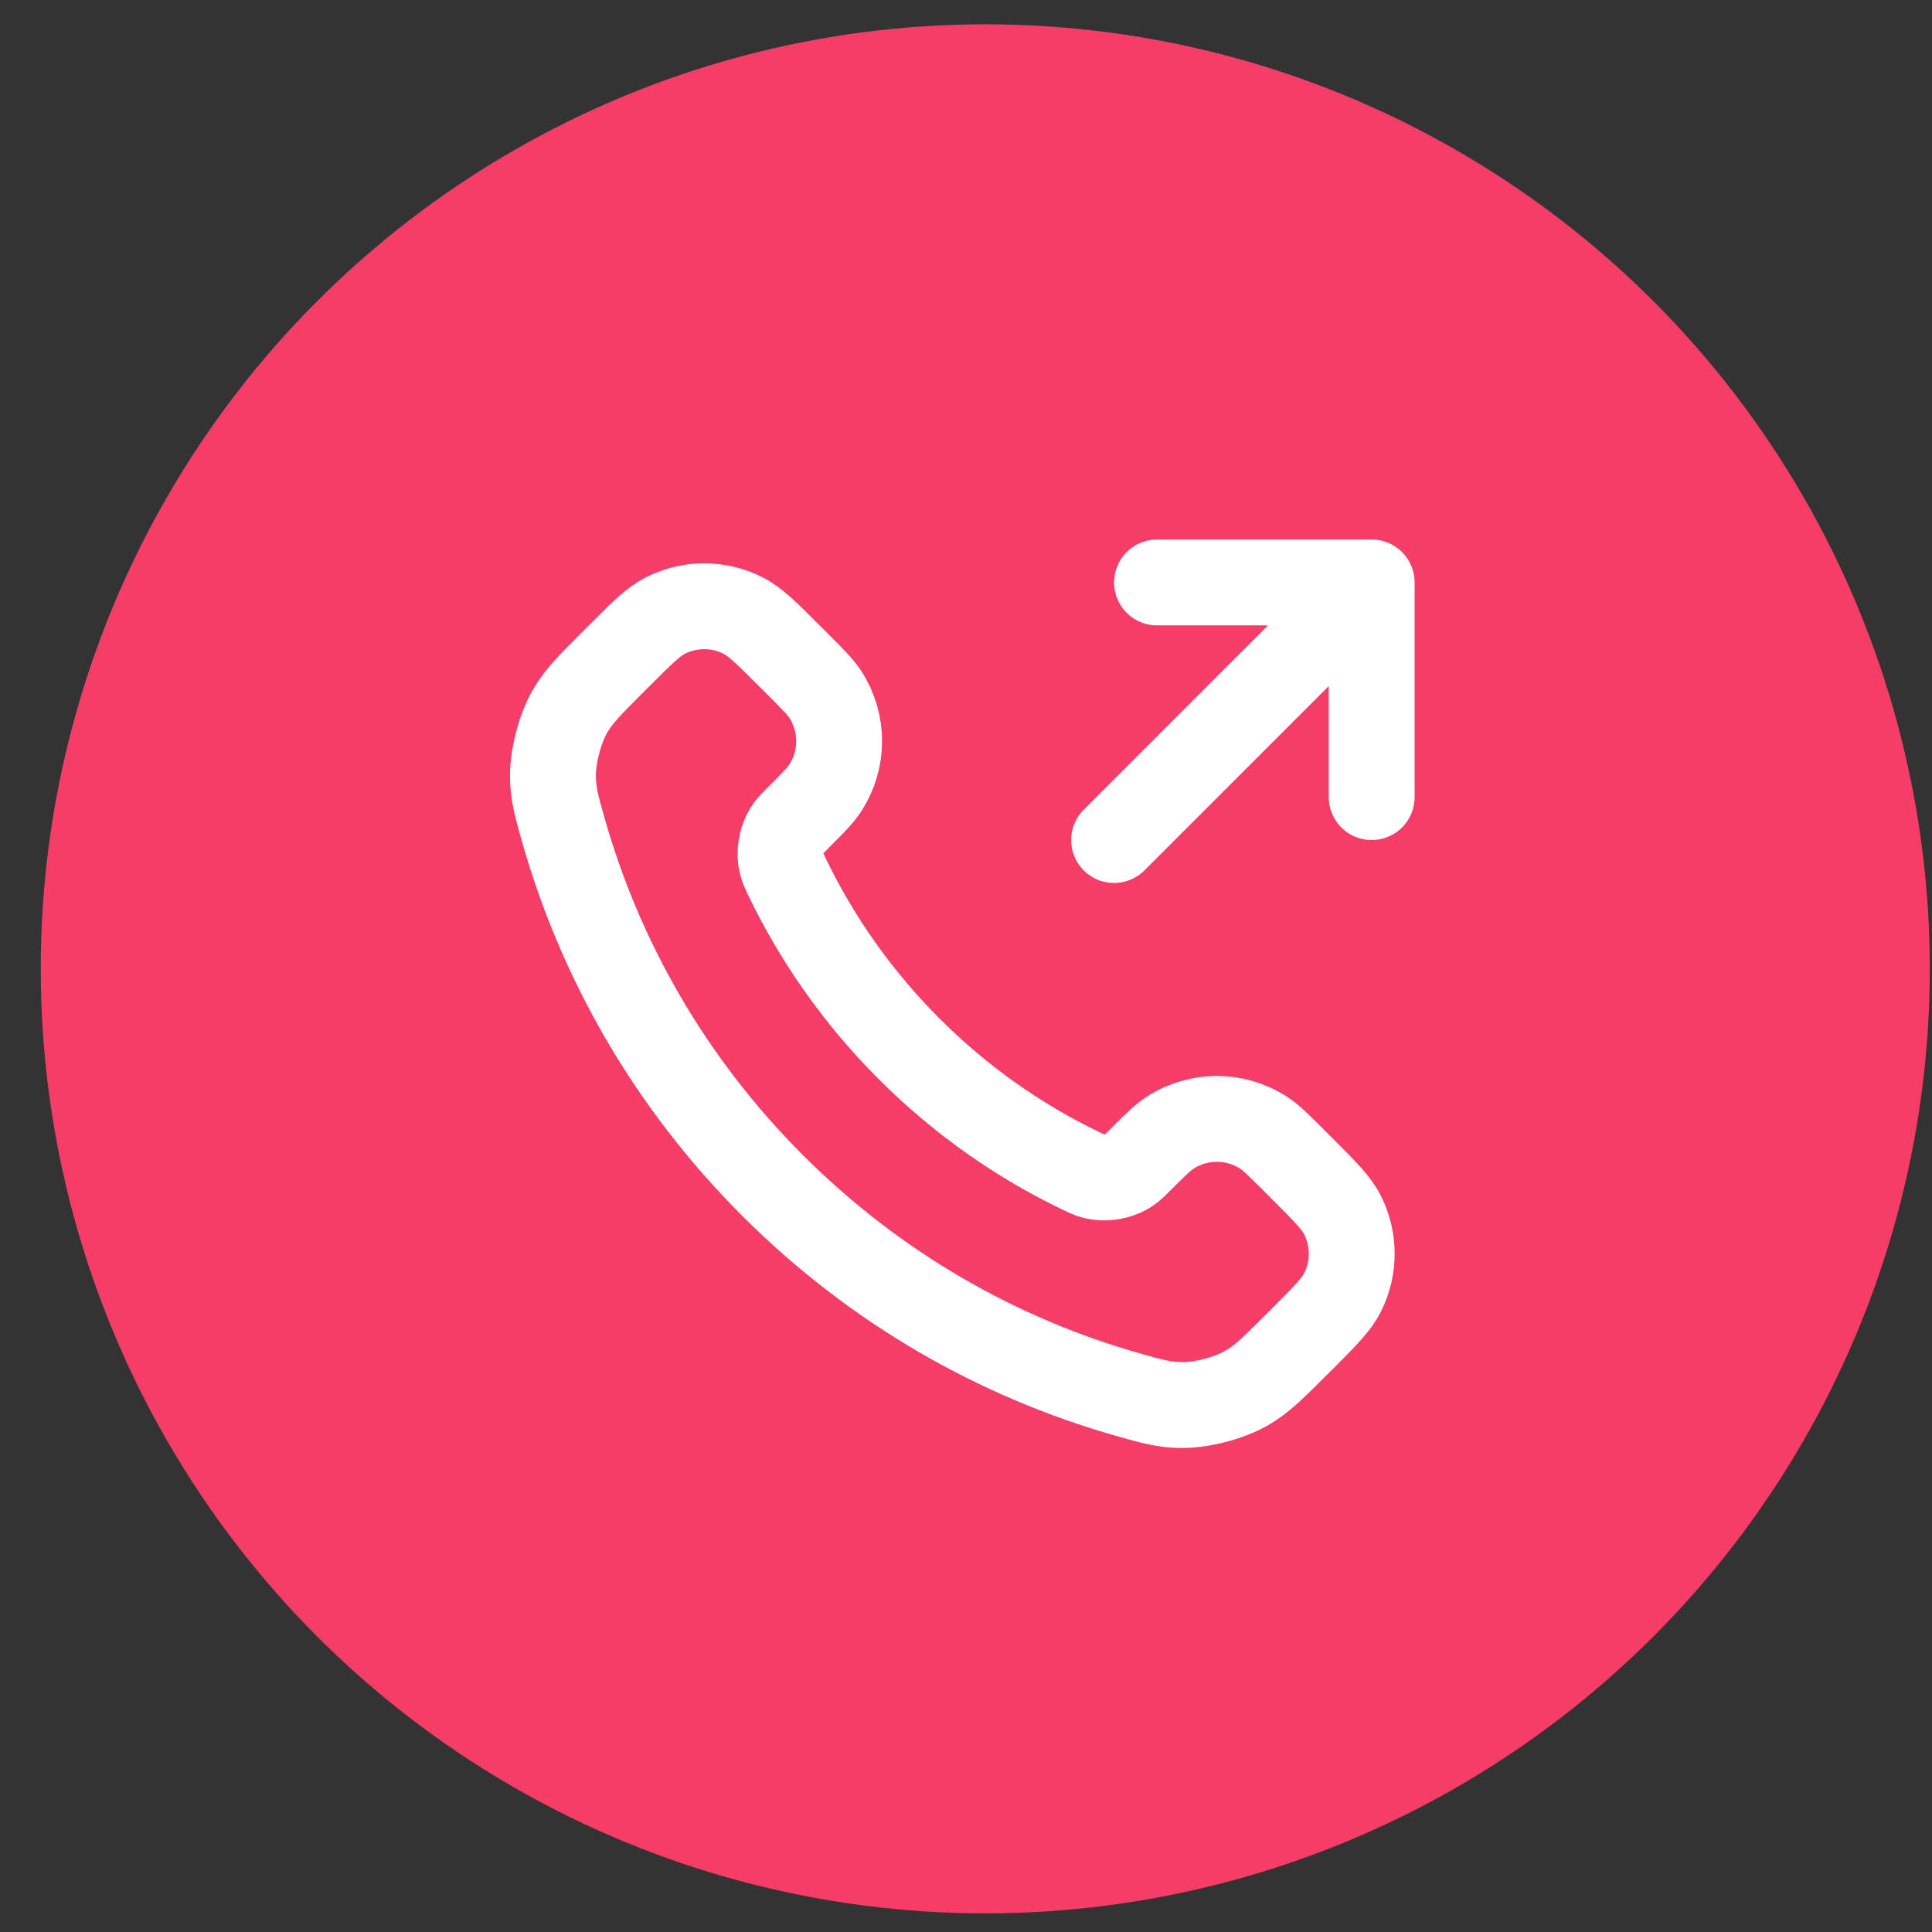
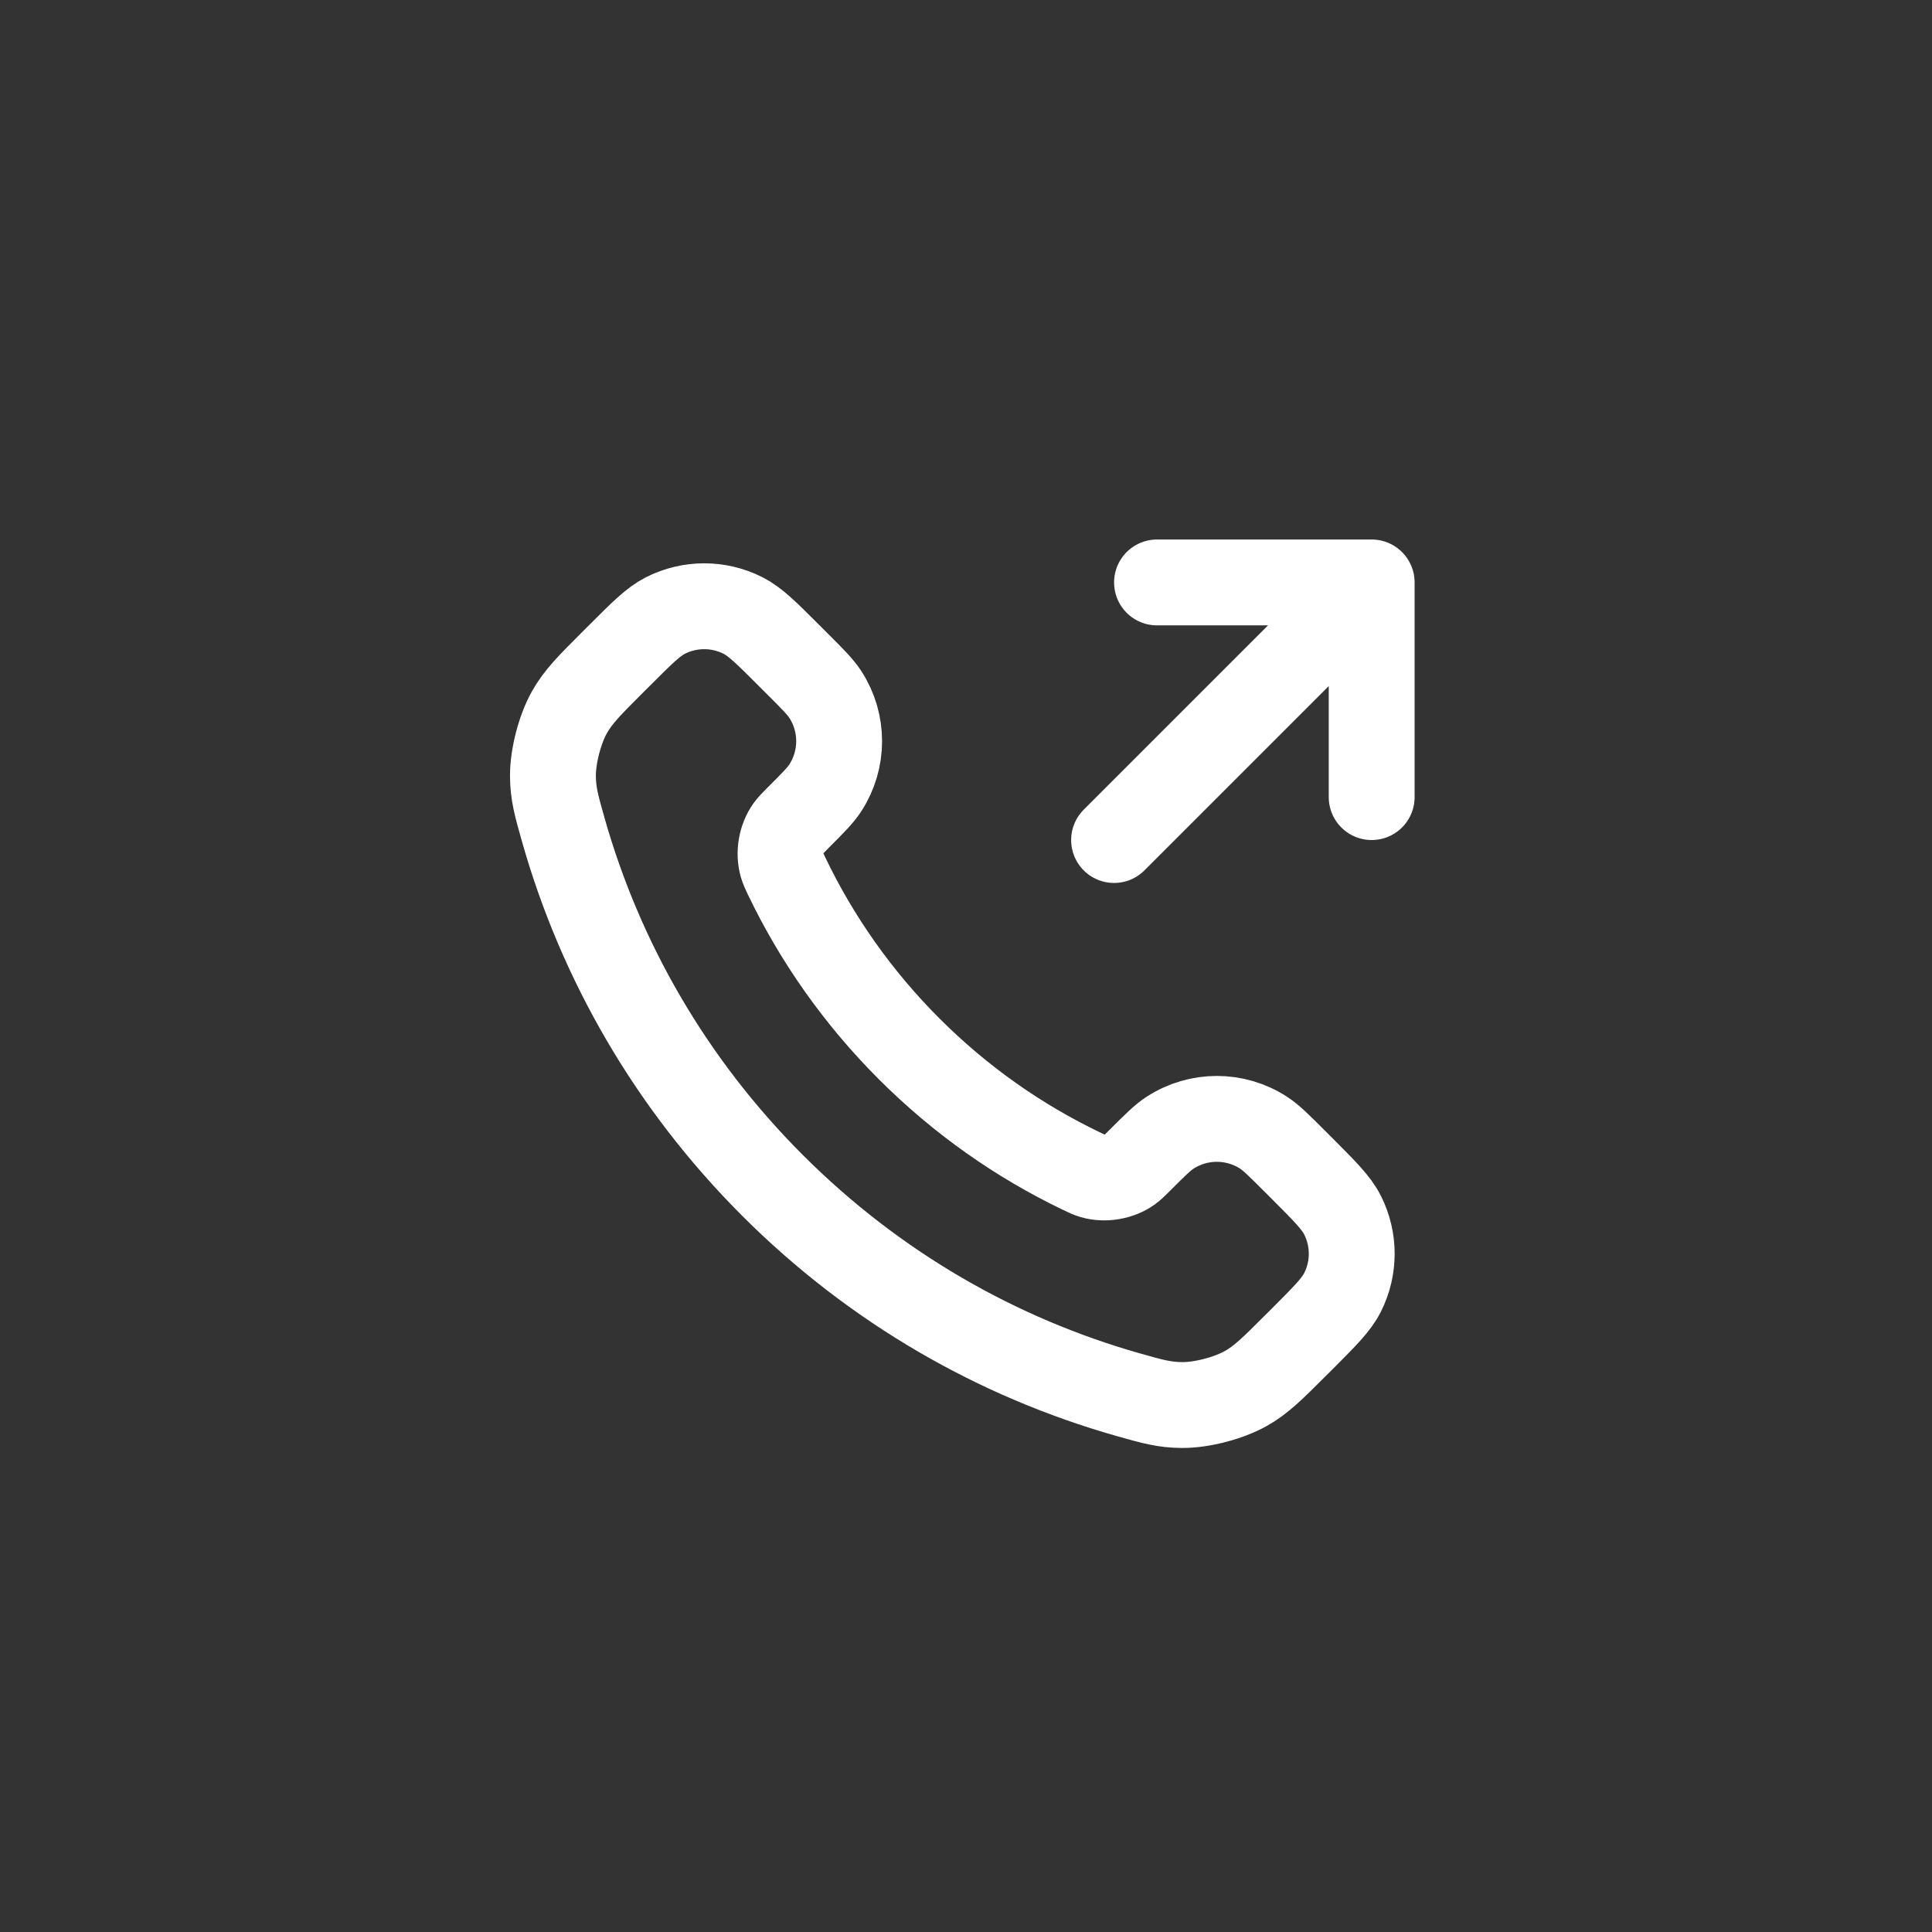
<svg xmlns="http://www.w3.org/2000/svg" width="45" height="45" viewBox="0 0 45 45" fill="none">
  <rect x="0" y="0" width="45" height="45" fill="#333333" stroke="none" />
  <g clip-path="url(#clip0_15_55880)">
-     <circle cx="22.949" cy="22.566" r="22" fill="#F63D68" />
    <path d="M31.949 18.566V13.566M31.949 13.566H26.949M31.949 13.566L25.949 19.566M21.176 24.43C19.974 23.228 19.026 21.869 18.329 20.42C18.27 20.295 18.24 20.233 18.217 20.154C18.135 19.873 18.194 19.529 18.364 19.292C18.412 19.225 18.469 19.168 18.583 19.053C18.933 18.704 19.107 18.529 19.222 18.353C19.653 17.69 19.653 16.836 19.222 16.173C19.107 15.997 18.933 15.822 18.583 15.473L18.388 15.278C17.857 14.746 17.591 14.481 17.306 14.336C16.738 14.049 16.068 14.049 15.5 14.336C15.215 14.481 14.949 14.746 14.418 15.278L14.26 15.435C13.73 15.965 13.466 16.23 13.263 16.59C13.039 16.989 12.878 17.61 12.879 18.068C12.88 18.481 12.96 18.763 13.12 19.328C13.981 22.361 15.606 25.224 17.994 27.611C20.382 29.999 23.244 31.624 26.278 32.485C26.842 32.645 27.124 32.725 27.537 32.726C27.995 32.728 28.616 32.566 29.015 32.342C29.375 32.14 29.64 31.875 30.17 31.345L30.328 31.188C30.859 30.656 31.125 30.39 31.269 30.105C31.556 29.538 31.556 28.867 31.269 28.3C31.125 28.014 30.859 27.749 30.328 27.217L30.133 27.022C29.783 26.673 29.608 26.498 29.433 26.384C28.77 25.953 27.915 25.953 27.252 26.384C27.076 26.498 26.902 26.673 26.552 27.022C26.438 27.137 26.381 27.194 26.314 27.242C26.076 27.412 25.732 27.47 25.452 27.389C25.373 27.366 25.31 27.336 25.186 27.276C23.736 26.58 22.377 25.631 21.176 24.43Z" stroke="white" stroke-width="2" stroke-linecap="round" stroke-linejoin="round" />
  </g>
  <defs>
    <clipPath id="clip0_15_55880">
      <rect width="44" height="44" fill="white" transform="translate(0.949 0.566)" />
    </clipPath>
  </defs>
</svg>